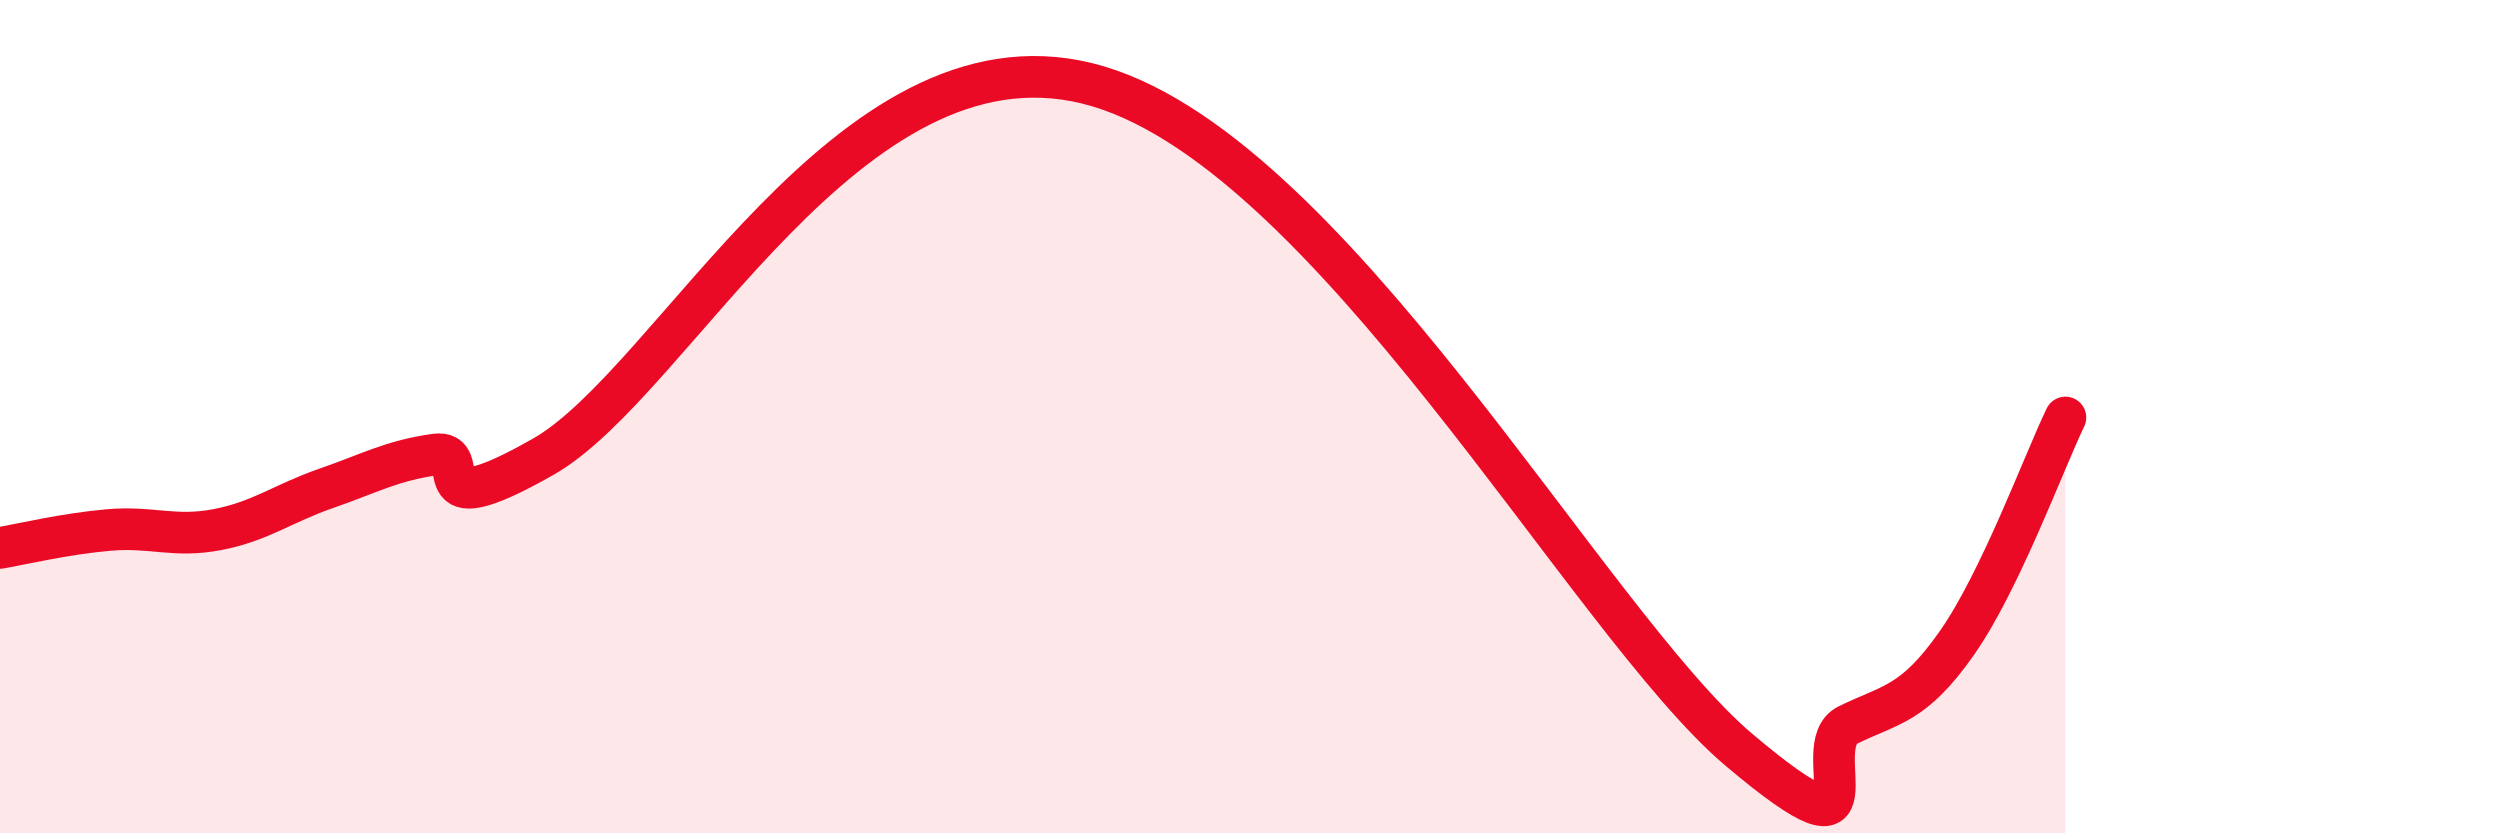
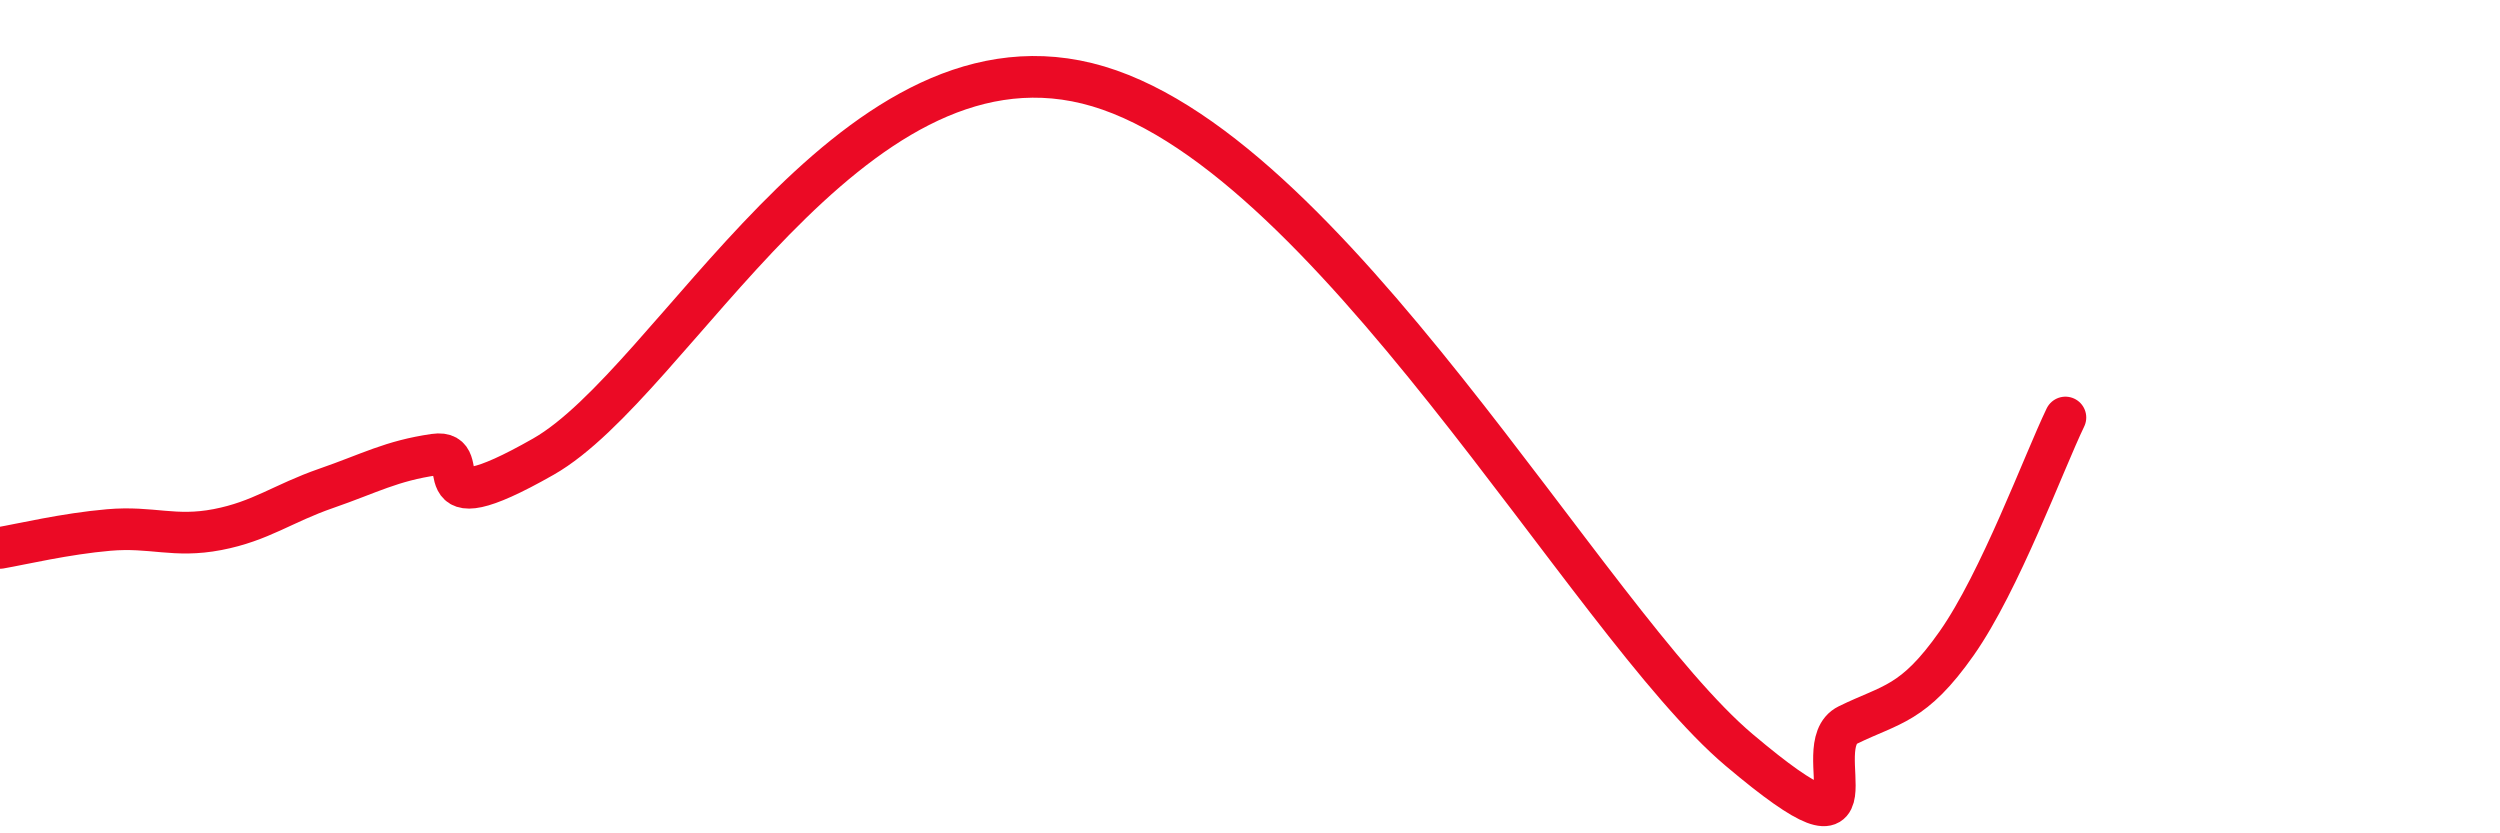
<svg xmlns="http://www.w3.org/2000/svg" width="60" height="20" viewBox="0 0 60 20">
-   <path d="M 0,13.15 C 0.52,13.06 1.57,12.81 2.61,12.72 C 3.65,12.63 4.18,12.91 5.22,12.71 C 6.26,12.51 6.79,12.08 7.83,11.72 C 8.87,11.36 9.39,11.06 10.43,10.91 C 11.47,10.76 9.91,12.74 13.04,10.96 C 16.17,9.18 20.35,0.59 26.09,2 C 31.83,3.41 38.09,14.92 41.74,18 C 45.39,21.08 43.31,17.91 44.35,17.4 C 45.39,16.89 45.92,16.92 46.96,15.44 C 48,13.96 49.05,11.1 49.57,10.02L49.57 20L0 20Z" fill="#EB0A25" opacity="0.1" stroke-linecap="round" stroke-linejoin="round" />
  <path d="M 0,13.15 C 0.52,13.06 1.57,12.81 2.61,12.72 C 3.65,12.63 4.18,12.91 5.22,12.71 C 6.26,12.51 6.79,12.08 7.83,11.72 C 8.87,11.36 9.39,11.06 10.43,10.91 C 11.47,10.76 9.91,12.74 13.04,10.96 C 16.17,9.18 20.35,0.59 26.09,2 C 31.83,3.41 38.09,14.92 41.74,18 C 45.39,21.08 43.31,17.91 44.35,17.4 C 45.39,16.89 45.92,16.92 46.96,15.44 C 48,13.96 49.05,11.1 49.57,10.02" stroke="#EB0A25" stroke-width="1" fill="none" stroke-linecap="round" stroke-linejoin="round" />
</svg>